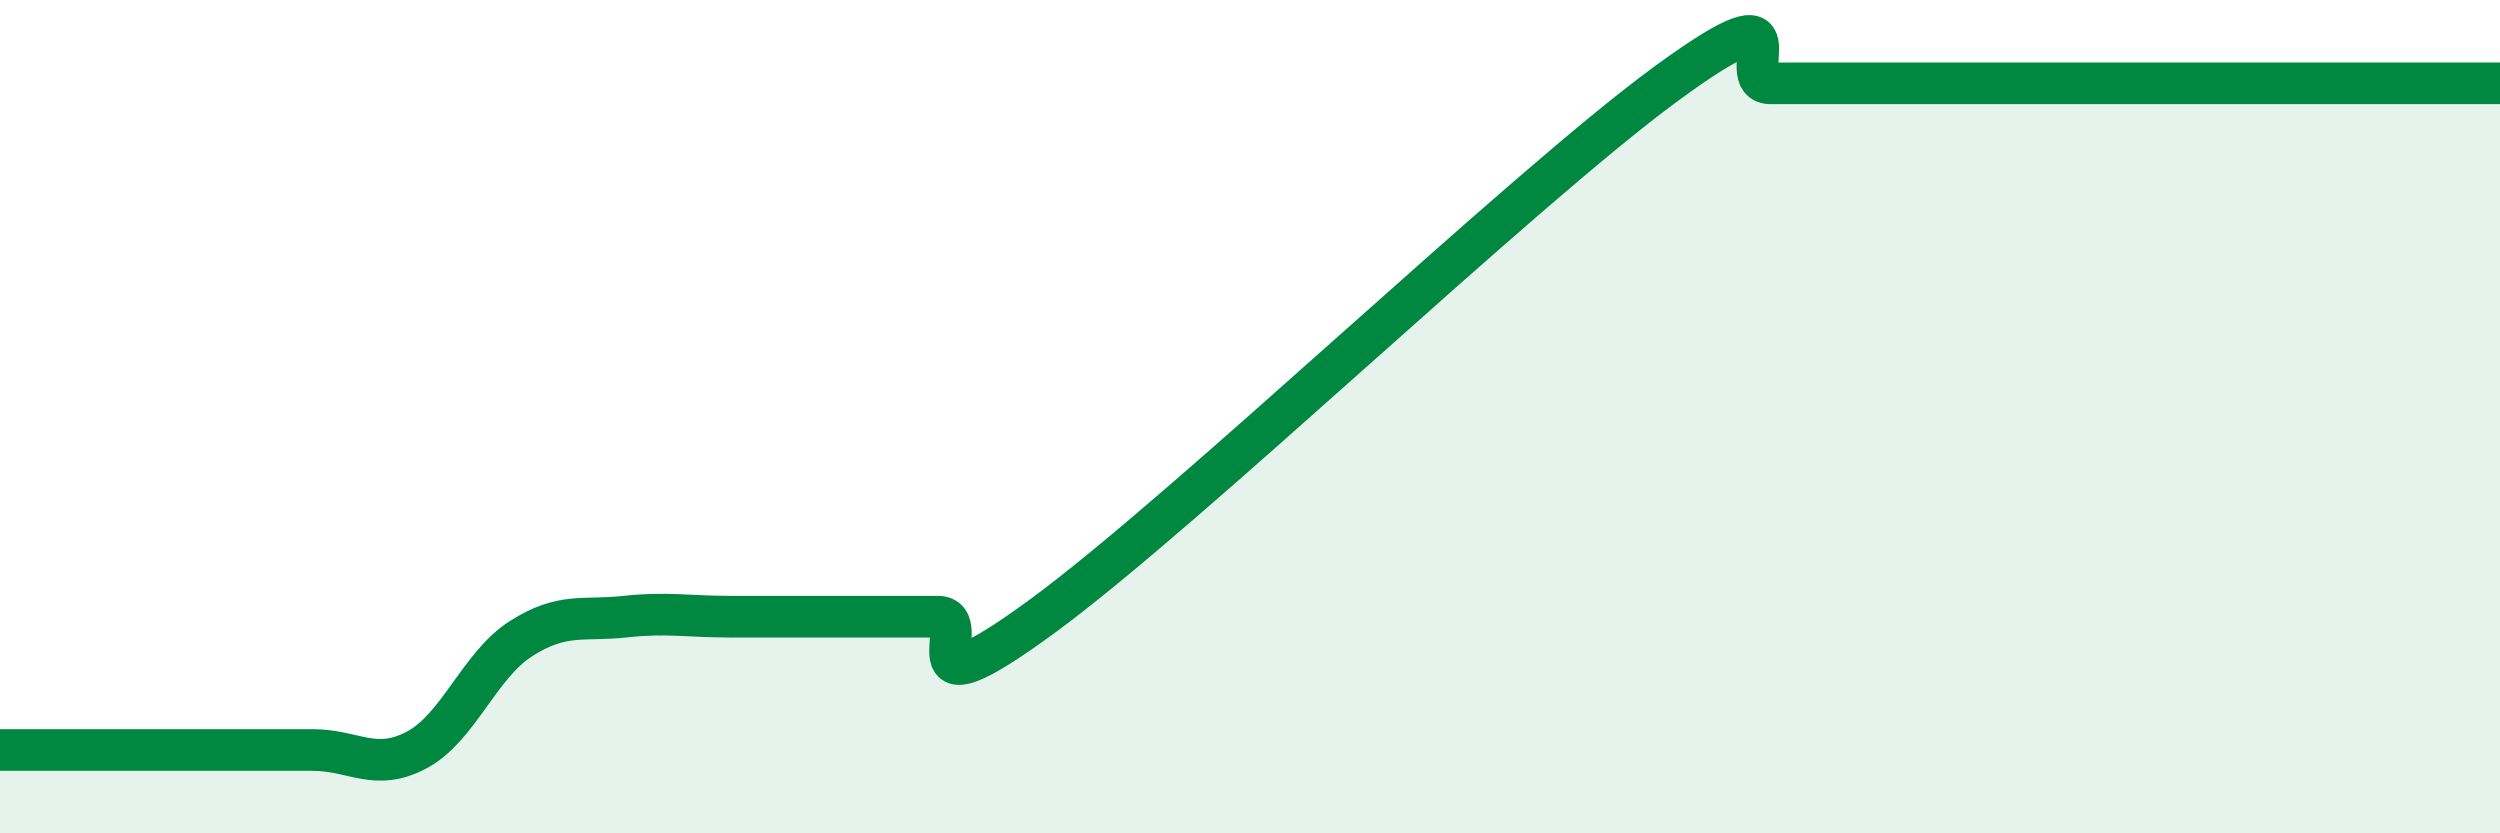
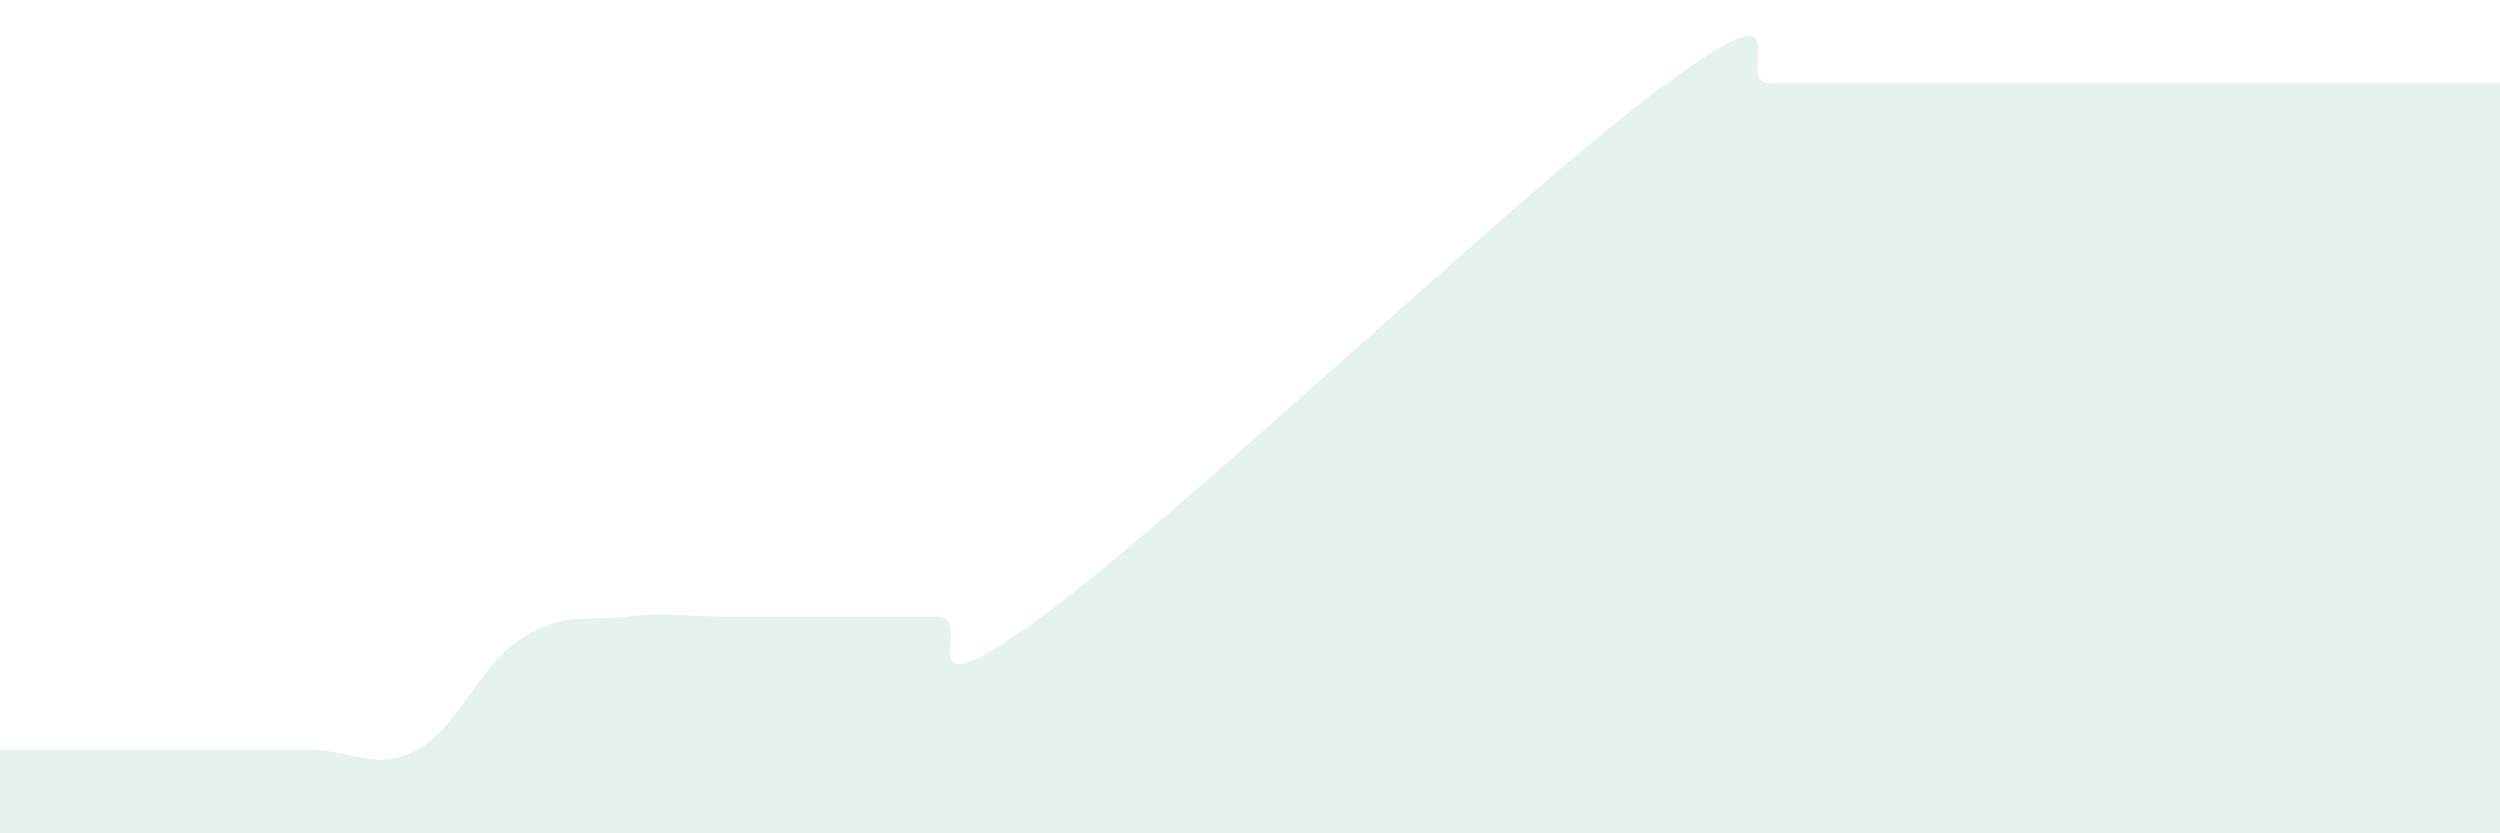
<svg xmlns="http://www.w3.org/2000/svg" width="60" height="20" viewBox="0 0 60 20">
  <path d="M 0,18 C 0.5,18 1.5,18 2.5,18 C 3.5,18 4,18 5,18 C 6,18 6.5,18 7.5,18 C 8.5,18 9,18.53 10,18 C 11,17.47 11.5,15.97 12.5,15.33 C 13.5,14.69 14,14.91 15,14.8 C 16,14.69 16.5,14.8 17.5,14.8 C 18.5,14.8 19,14.8 20,14.8 C 21,14.8 21.5,14.8 22.5,14.8 C 23.5,14.8 21.5,17.36 25,14.8 C 28.5,12.24 36.5,4.56 40,2 C 43.5,-0.56 41.5,2 42.5,2 C 43.5,2 44,2 45,2 C 46,2 46.5,2 47.5,2 C 48.5,2 49,2 50,2 C 51,2 51.5,2 52.5,2 C 53.5,2 53.5,2 55,2 C 56.5,2 59,2 60,2L60 20L0 20Z" fill="#008740" opacity="0.1" stroke-linecap="round" stroke-linejoin="round" />
-   <path d="M 0,18 C 0.5,18 1.5,18 2.5,18 C 3.5,18 4,18 5,18 C 6,18 6.5,18 7.5,18 C 8.5,18 9,18.53 10,18 C 11,17.47 11.5,15.97 12.5,15.33 C 13.5,14.69 14,14.91 15,14.8 C 16,14.69 16.5,14.8 17.5,14.8 C 18.5,14.8 19,14.8 20,14.8 C 21,14.8 21.5,14.8 22.5,14.8 C 23.5,14.8 21.5,17.36 25,14.8 C 28.5,12.24 36.5,4.56 40,2 C 43.5,-0.56 41.5,2 42.5,2 C 43.5,2 44,2 45,2 C 46,2 46.5,2 47.5,2 C 48.5,2 49,2 50,2 C 51,2 51.5,2 52.5,2 C 53.5,2 53.5,2 55,2 C 56.5,2 59,2 60,2" stroke="#008740" stroke-width="1" fill="none" stroke-linecap="round" stroke-linejoin="round" />
</svg>